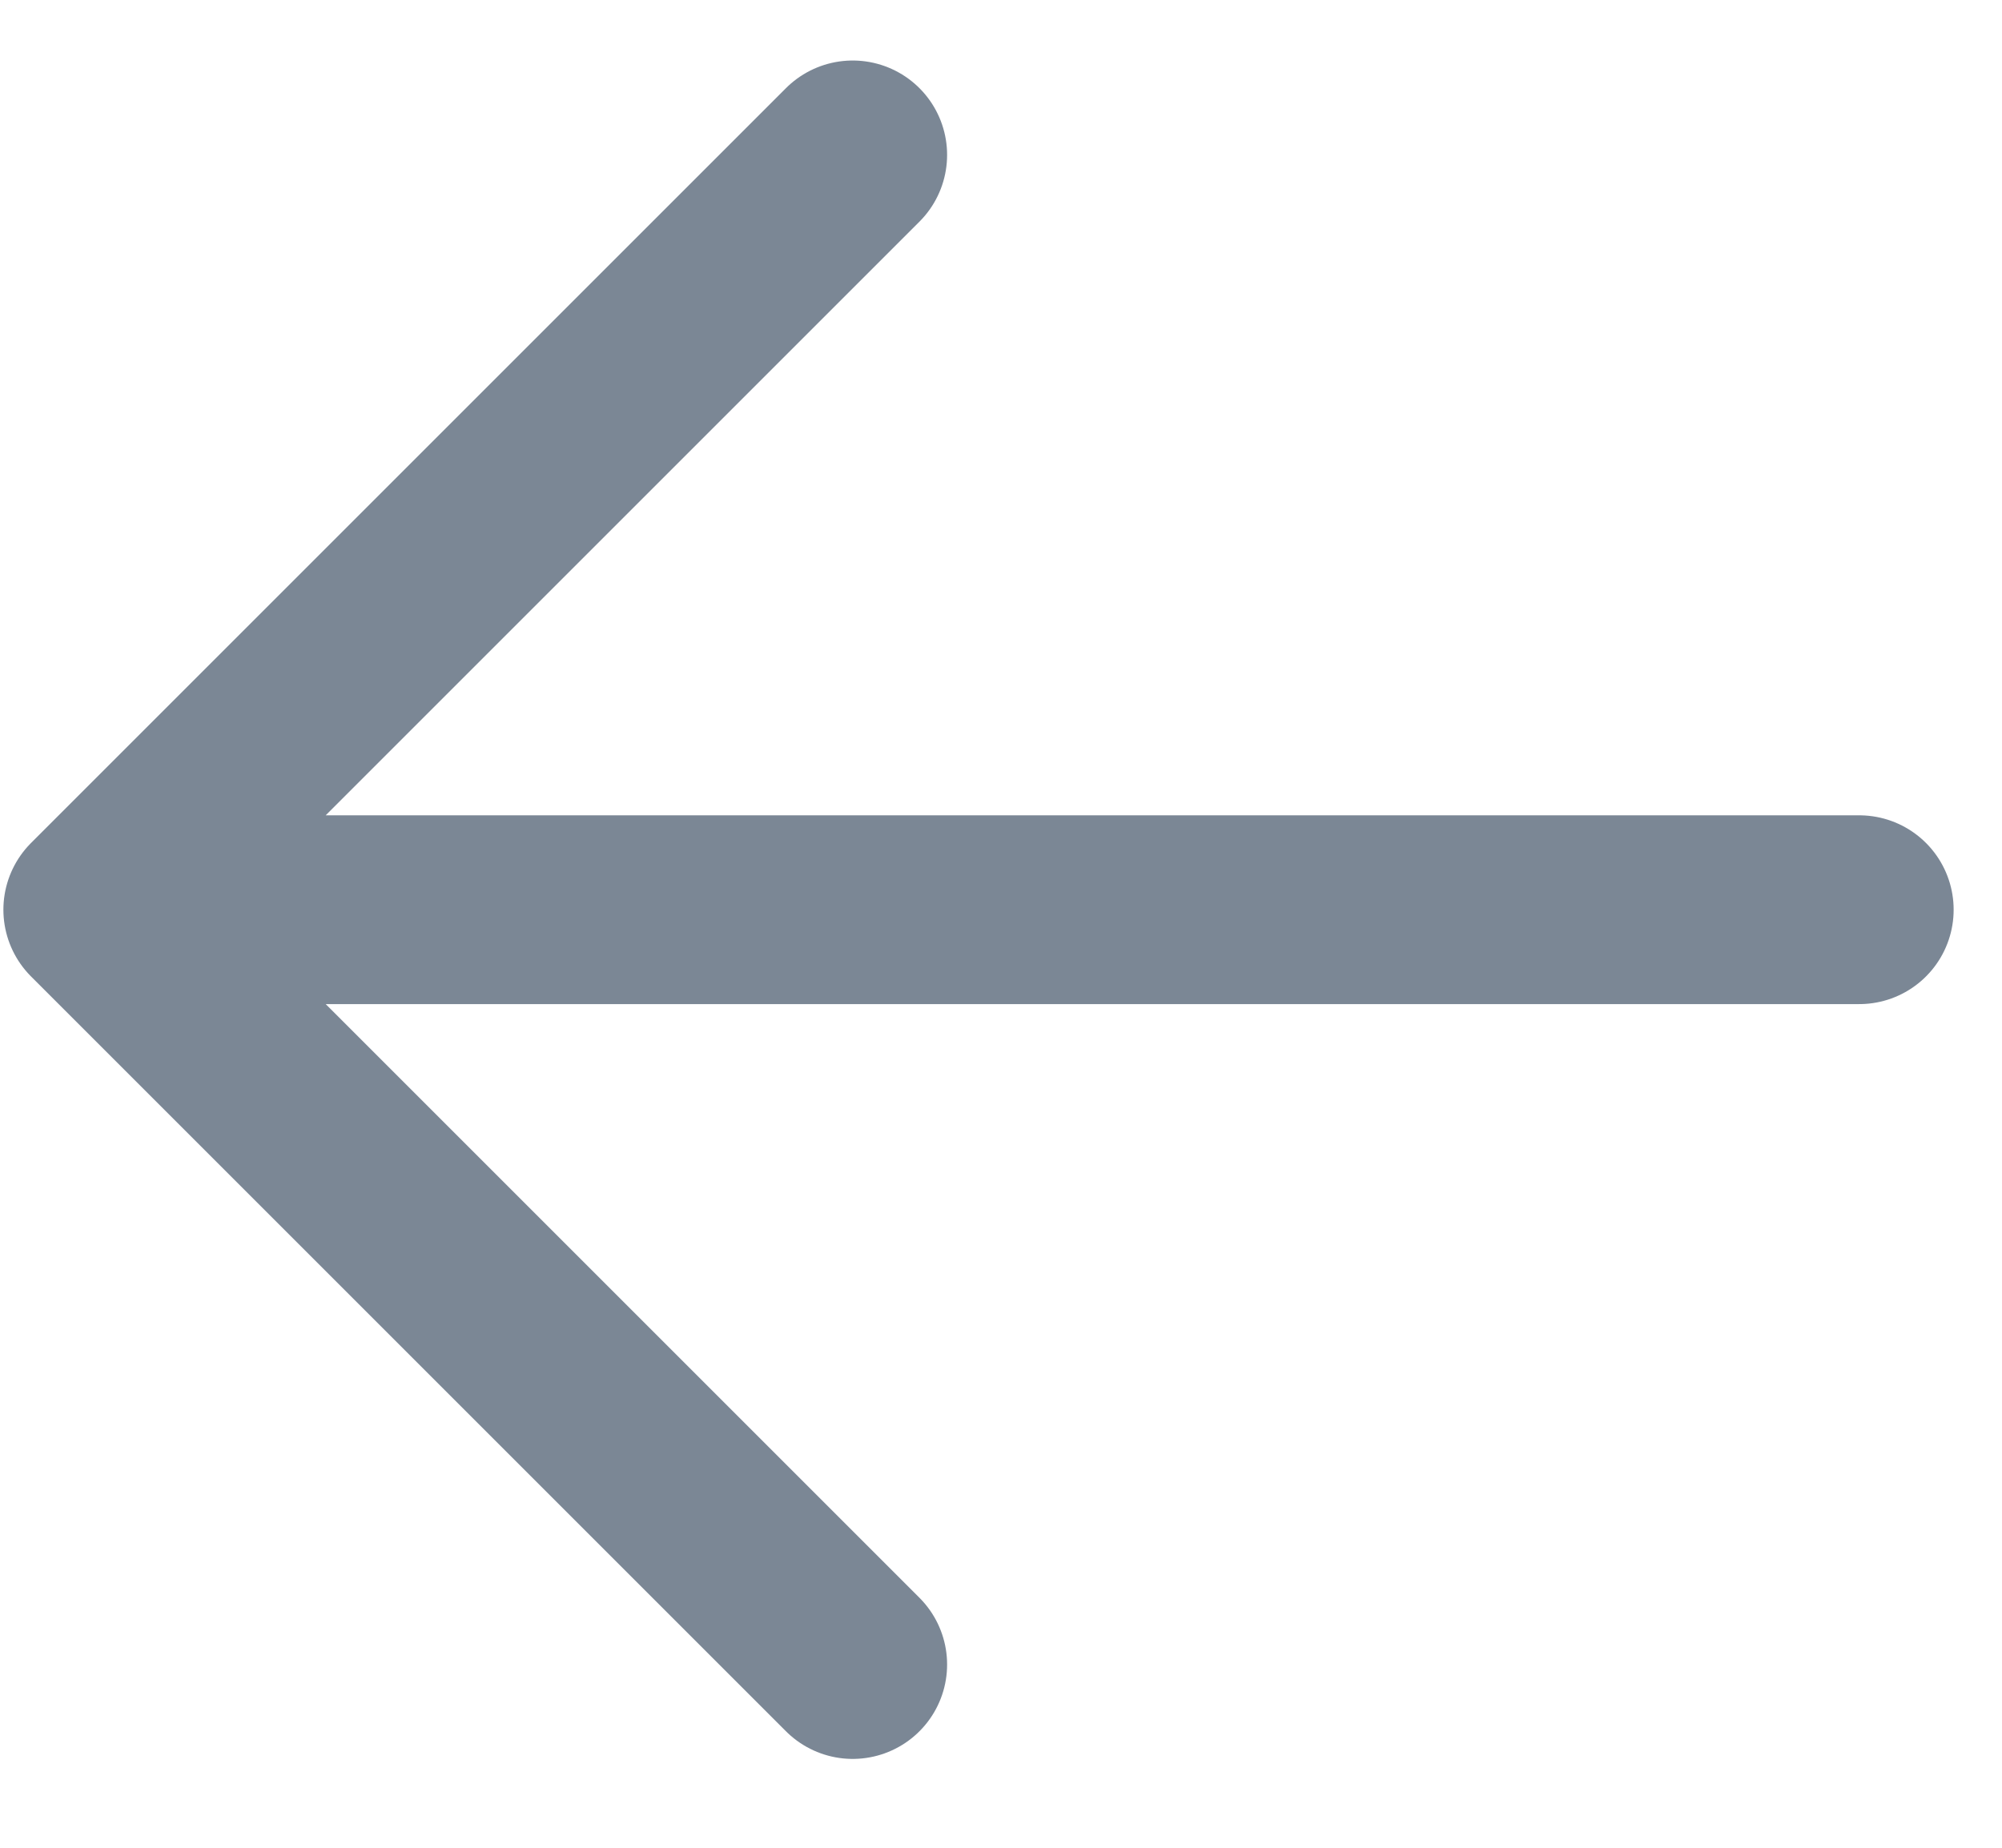
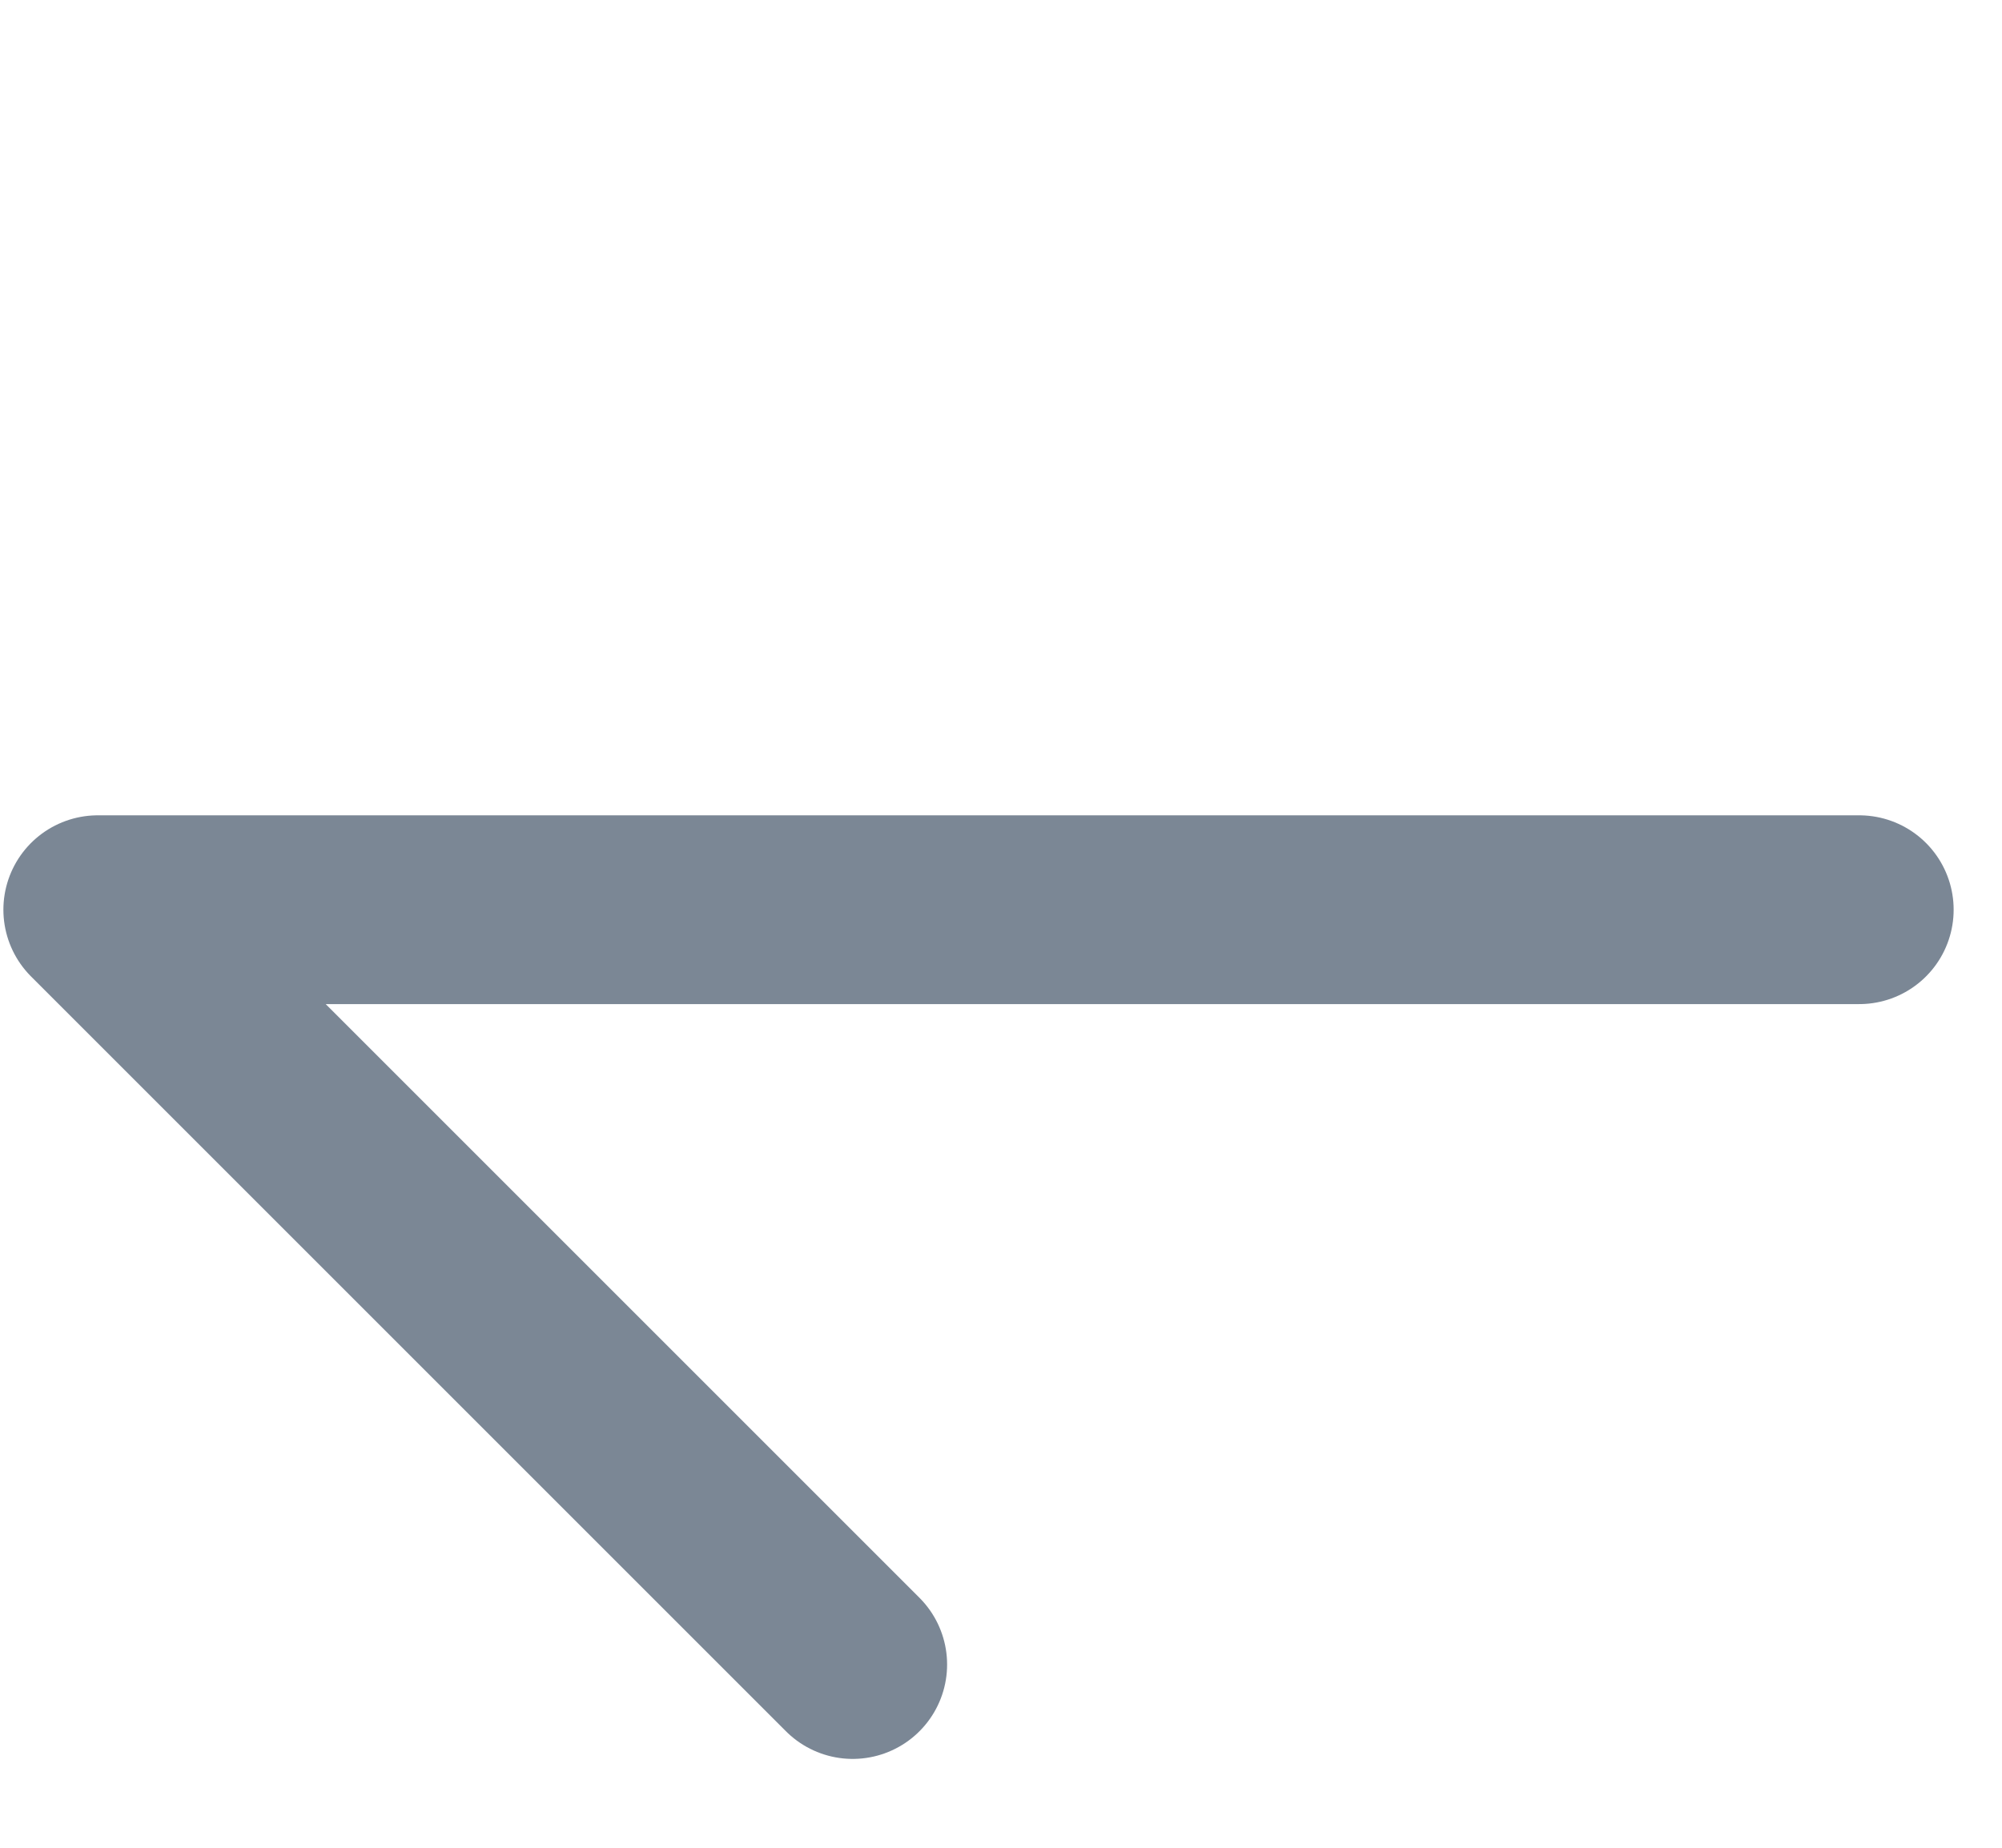
<svg xmlns="http://www.w3.org/2000/svg" width="13" height="12" viewBox="0 0 13 12" fill="none">
-   <path d="M0.635 5.908L12.073 5.908M0.635 5.908L5.537 1.006M0.635 5.908L5.537 10.81" stroke="#7B8795" stroke-width="1.226" stroke-linecap="round" stroke-linejoin="round" />
+   <path d="M0.635 5.908L12.073 5.908M0.635 5.908M0.635 5.908L5.537 10.81" stroke="#7B8795" stroke-width="1.226" stroke-linecap="round" stroke-linejoin="round" />
</svg>